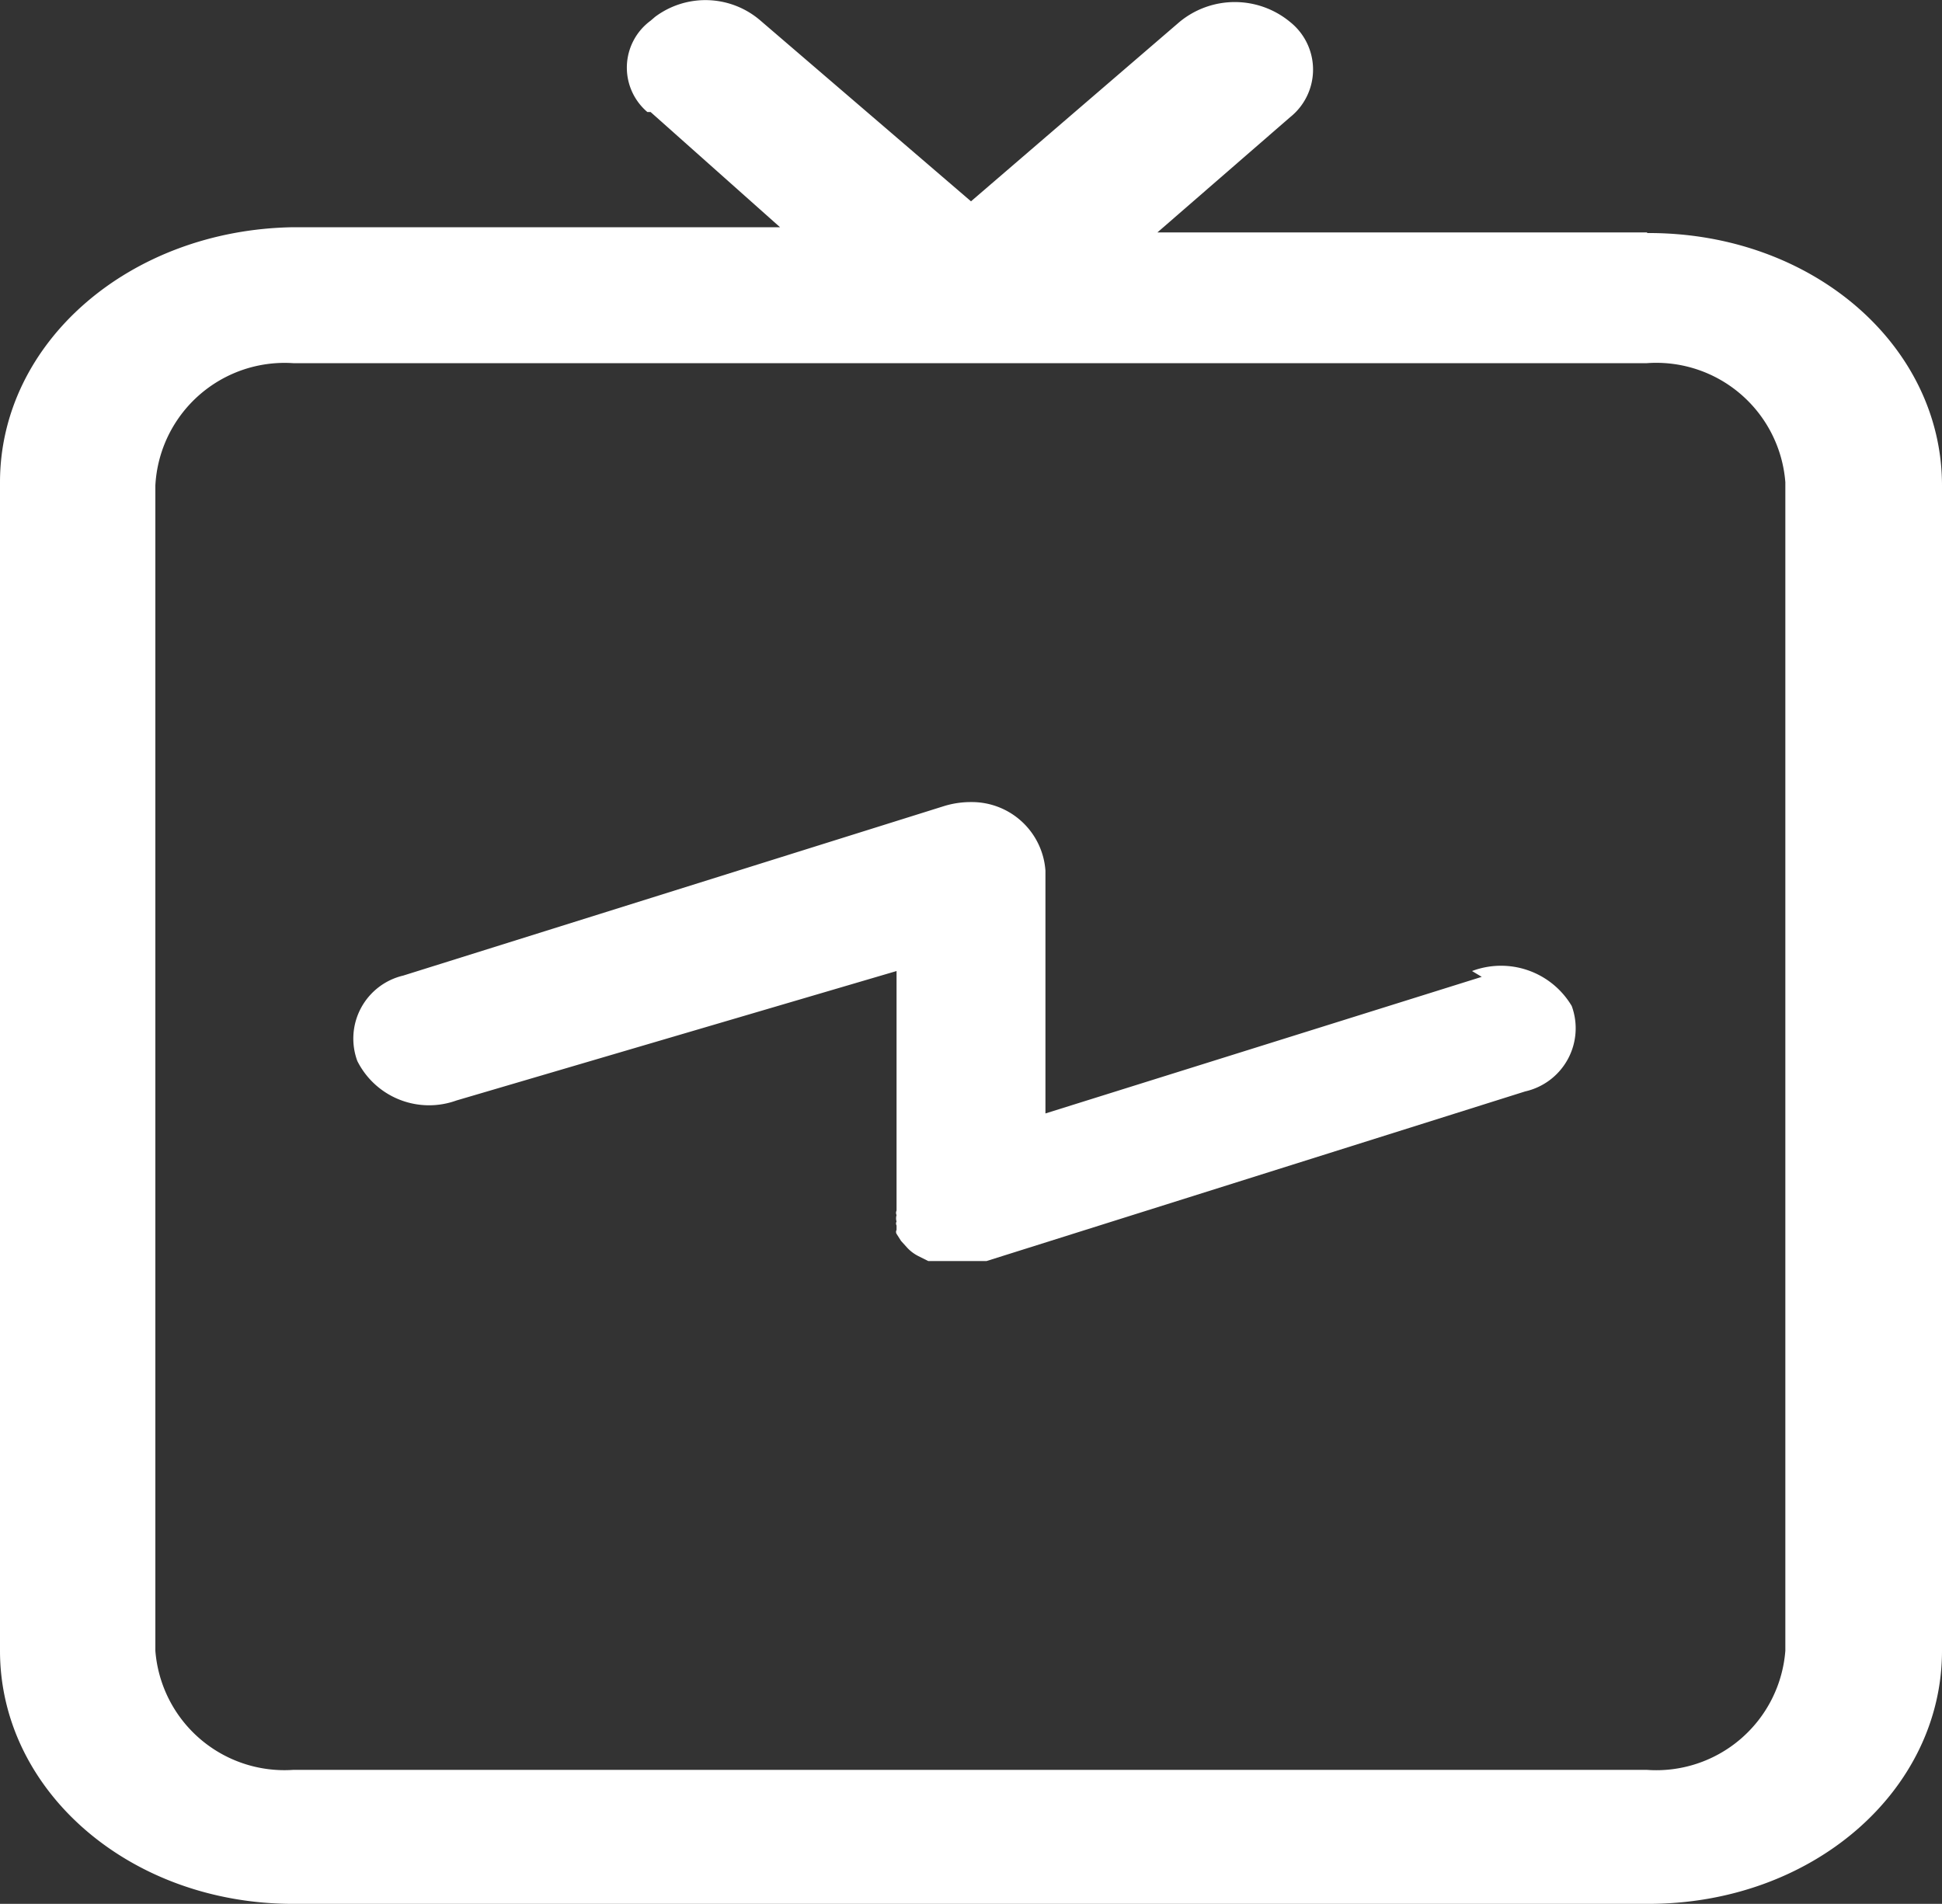
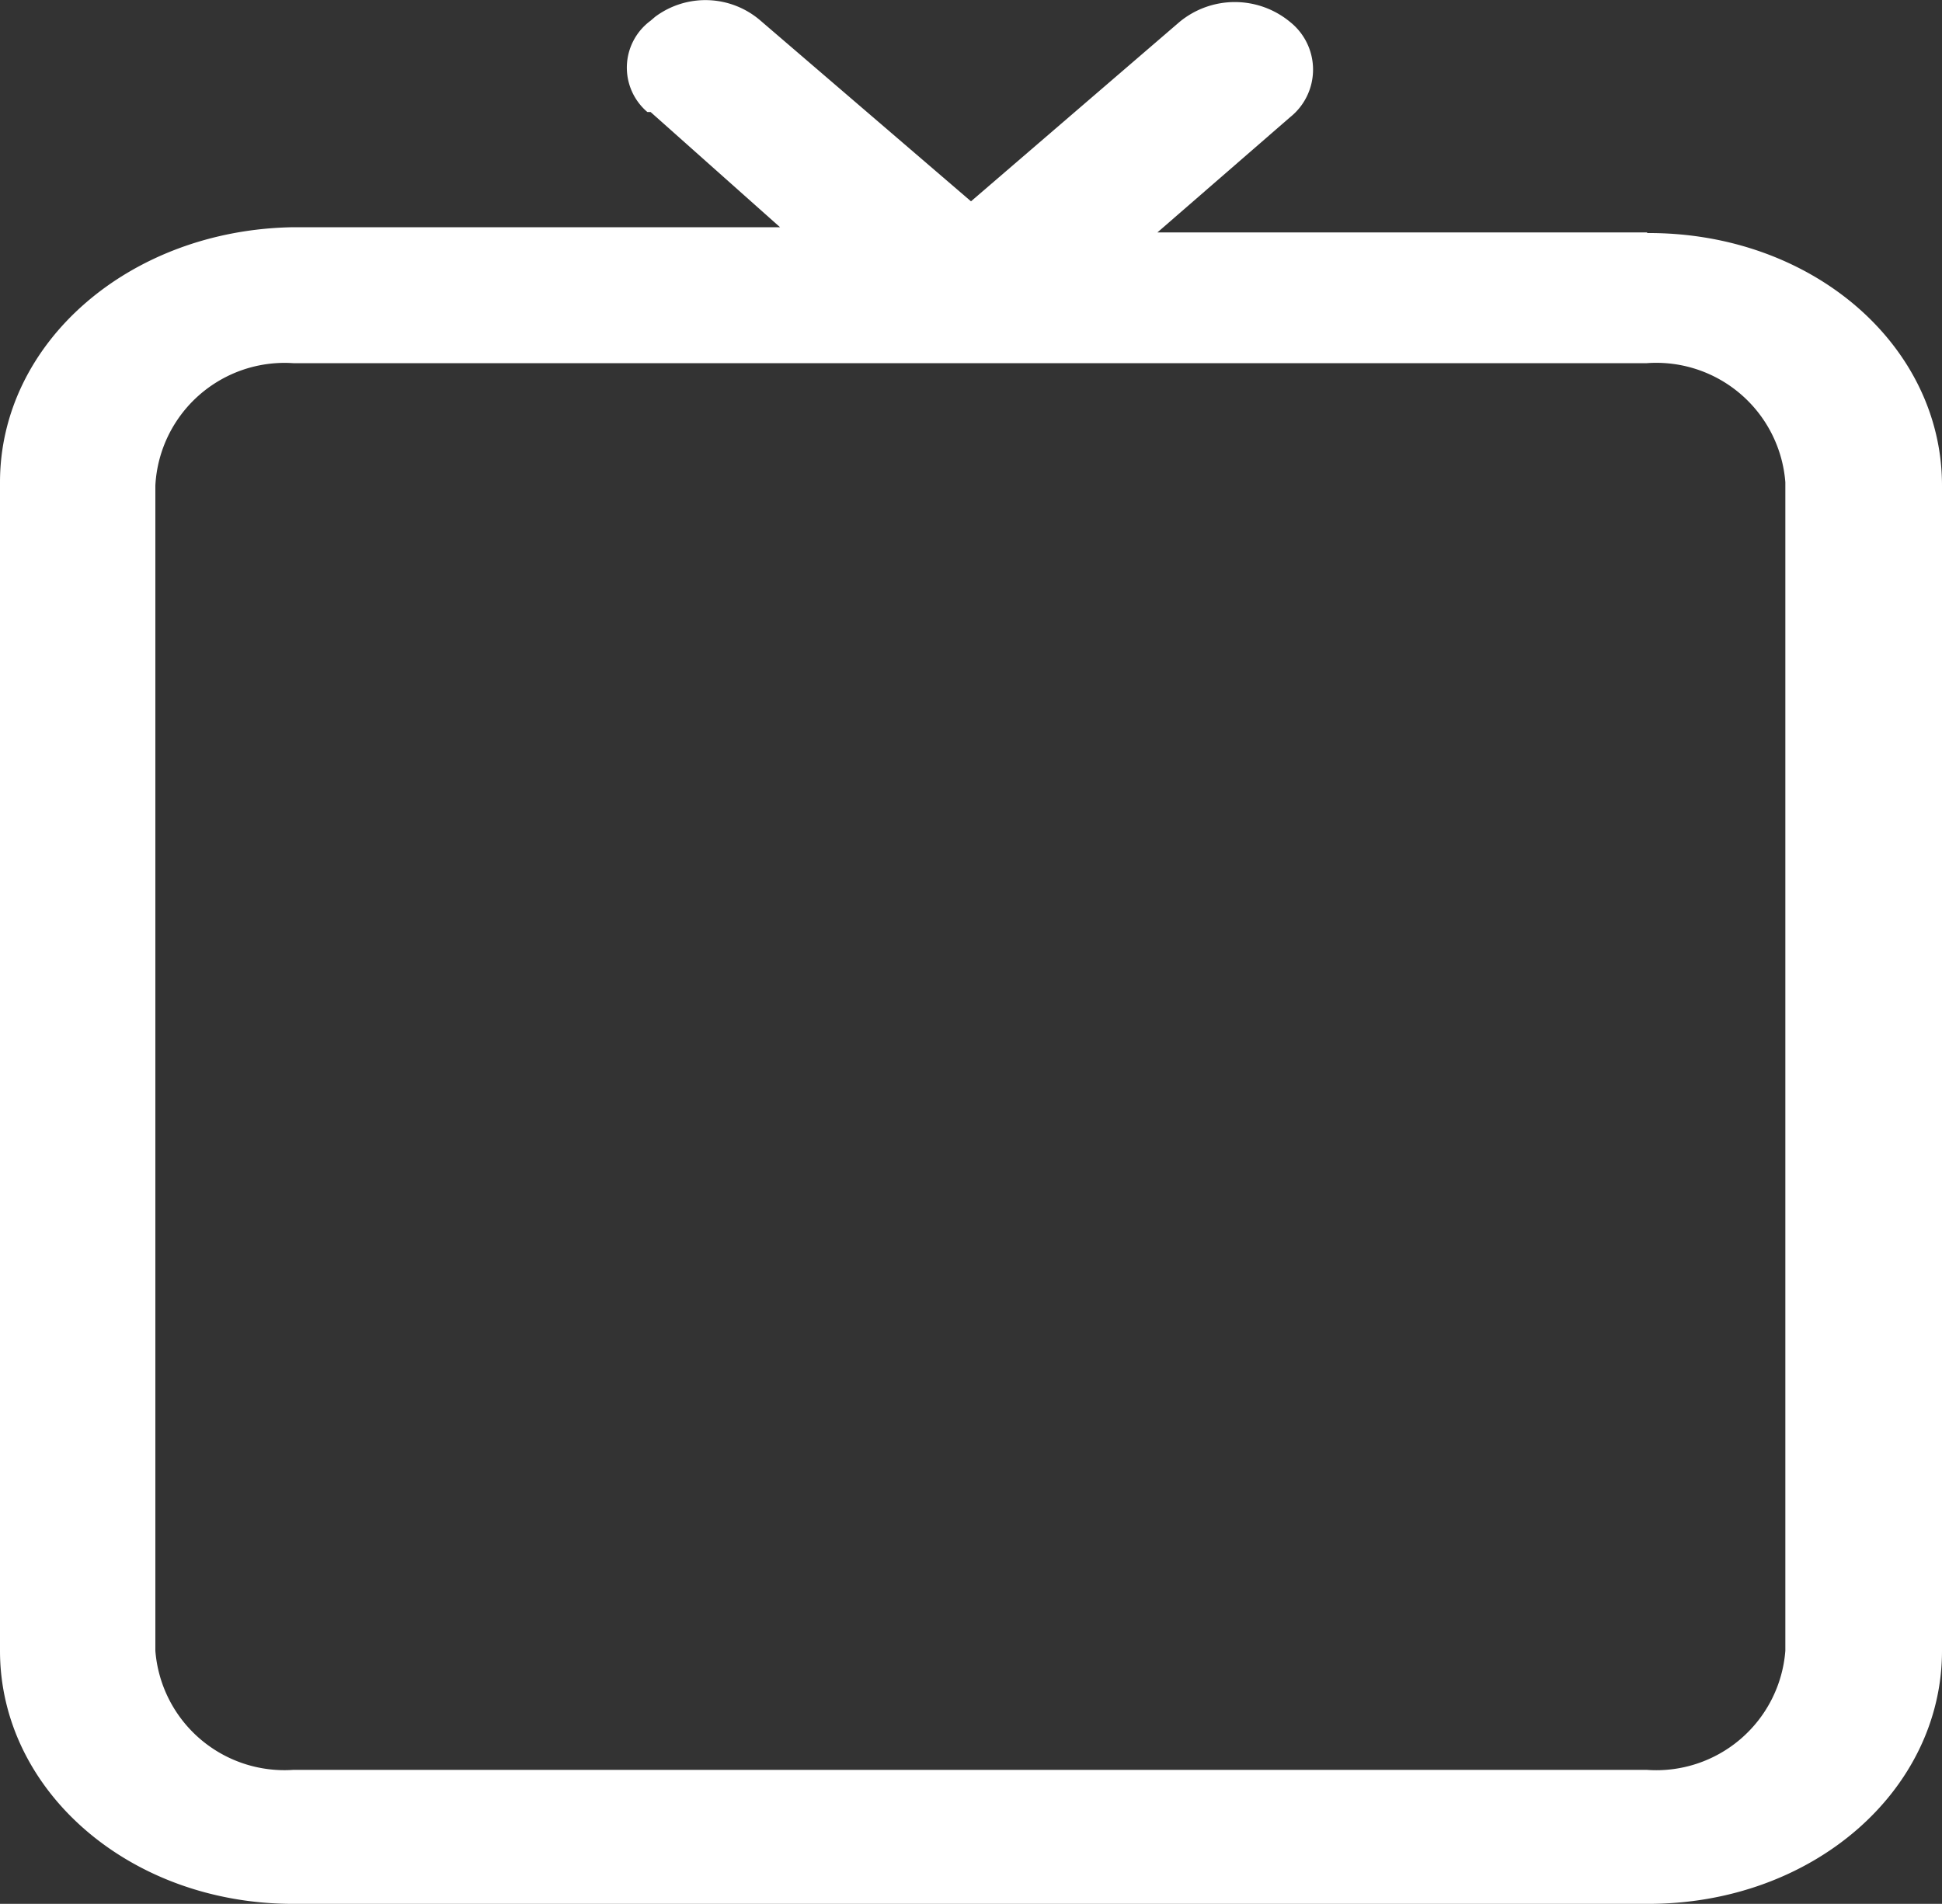
<svg xmlns="http://www.w3.org/2000/svg" viewBox="0 0 30 29.41">
  <rect x="0" y="0" width="30" height="29.41" fill="#333333" stroke="none" />
  <defs>
    <style>.cls-1{fill:#fff;}</style>
  </defs>
  <g id="Capa_2" data-name="Capa 2">
    <g id="Capa_1-2" data-name="Capa 1">
      <g id="Capa_2-2" data-name="Capa 2">
        <g id="Capa_1-2-2" data-name="Capa 1-2">
          <path class="cls-1" d="M27.58,25.5a2,2,0,0,1-2.14,1.84H4.53A2,2,0,0,1,2.4,25.5h0v-18A2,2,0,0,1,4.53,5.61H25.44a2,2,0,0,1,2.14,1.84h0ZM25.44,3.59H17.88l2.05-1.78a.94.94,0,0,0,0-1.47,1.34,1.34,0,0,0-1.71,0L15,3.11,11.75.32A1.3,1.3,0,0,0,10.12.26l-.07.06A.9.9,0,0,0,10,1.73l.05,0,2,1.78H4.53C2,3.55,0,5.29,0,7.45V25.5c0,2.16,2,3.91,4.53,3.91H25.44C28,29.42,30,27.66,30,25.5h0v-18c0-2.16-2-3.91-4.55-3.9h0Z" />
-           <path class="cls-1" d="M22.89,15.09,16.15,17.2V13.45A1.14,1.14,0,0,0,15,12.39a1.4,1.4,0,0,0-.41.06L6.23,15.07a1,1,0,0,0-.71,1.32A1.24,1.24,0,0,0,7.05,17L13.85,15V18.7a.08.08,0,0,0,0,.07.17.17,0,0,0,0,.1.06.06,0,0,0,0,.06V19h0a.06.06,0,0,0,0,.06l.07.11v0l.1.11h0a.61.61,0,0,0,.16.12h0l.16.08h.9l8.32-2.62a1,1,0,0,0,.72-1.32A1.27,1.27,0,0,0,22.74,15Z" />
        </g>
      </g>
    </g>
  </g>
</svg>